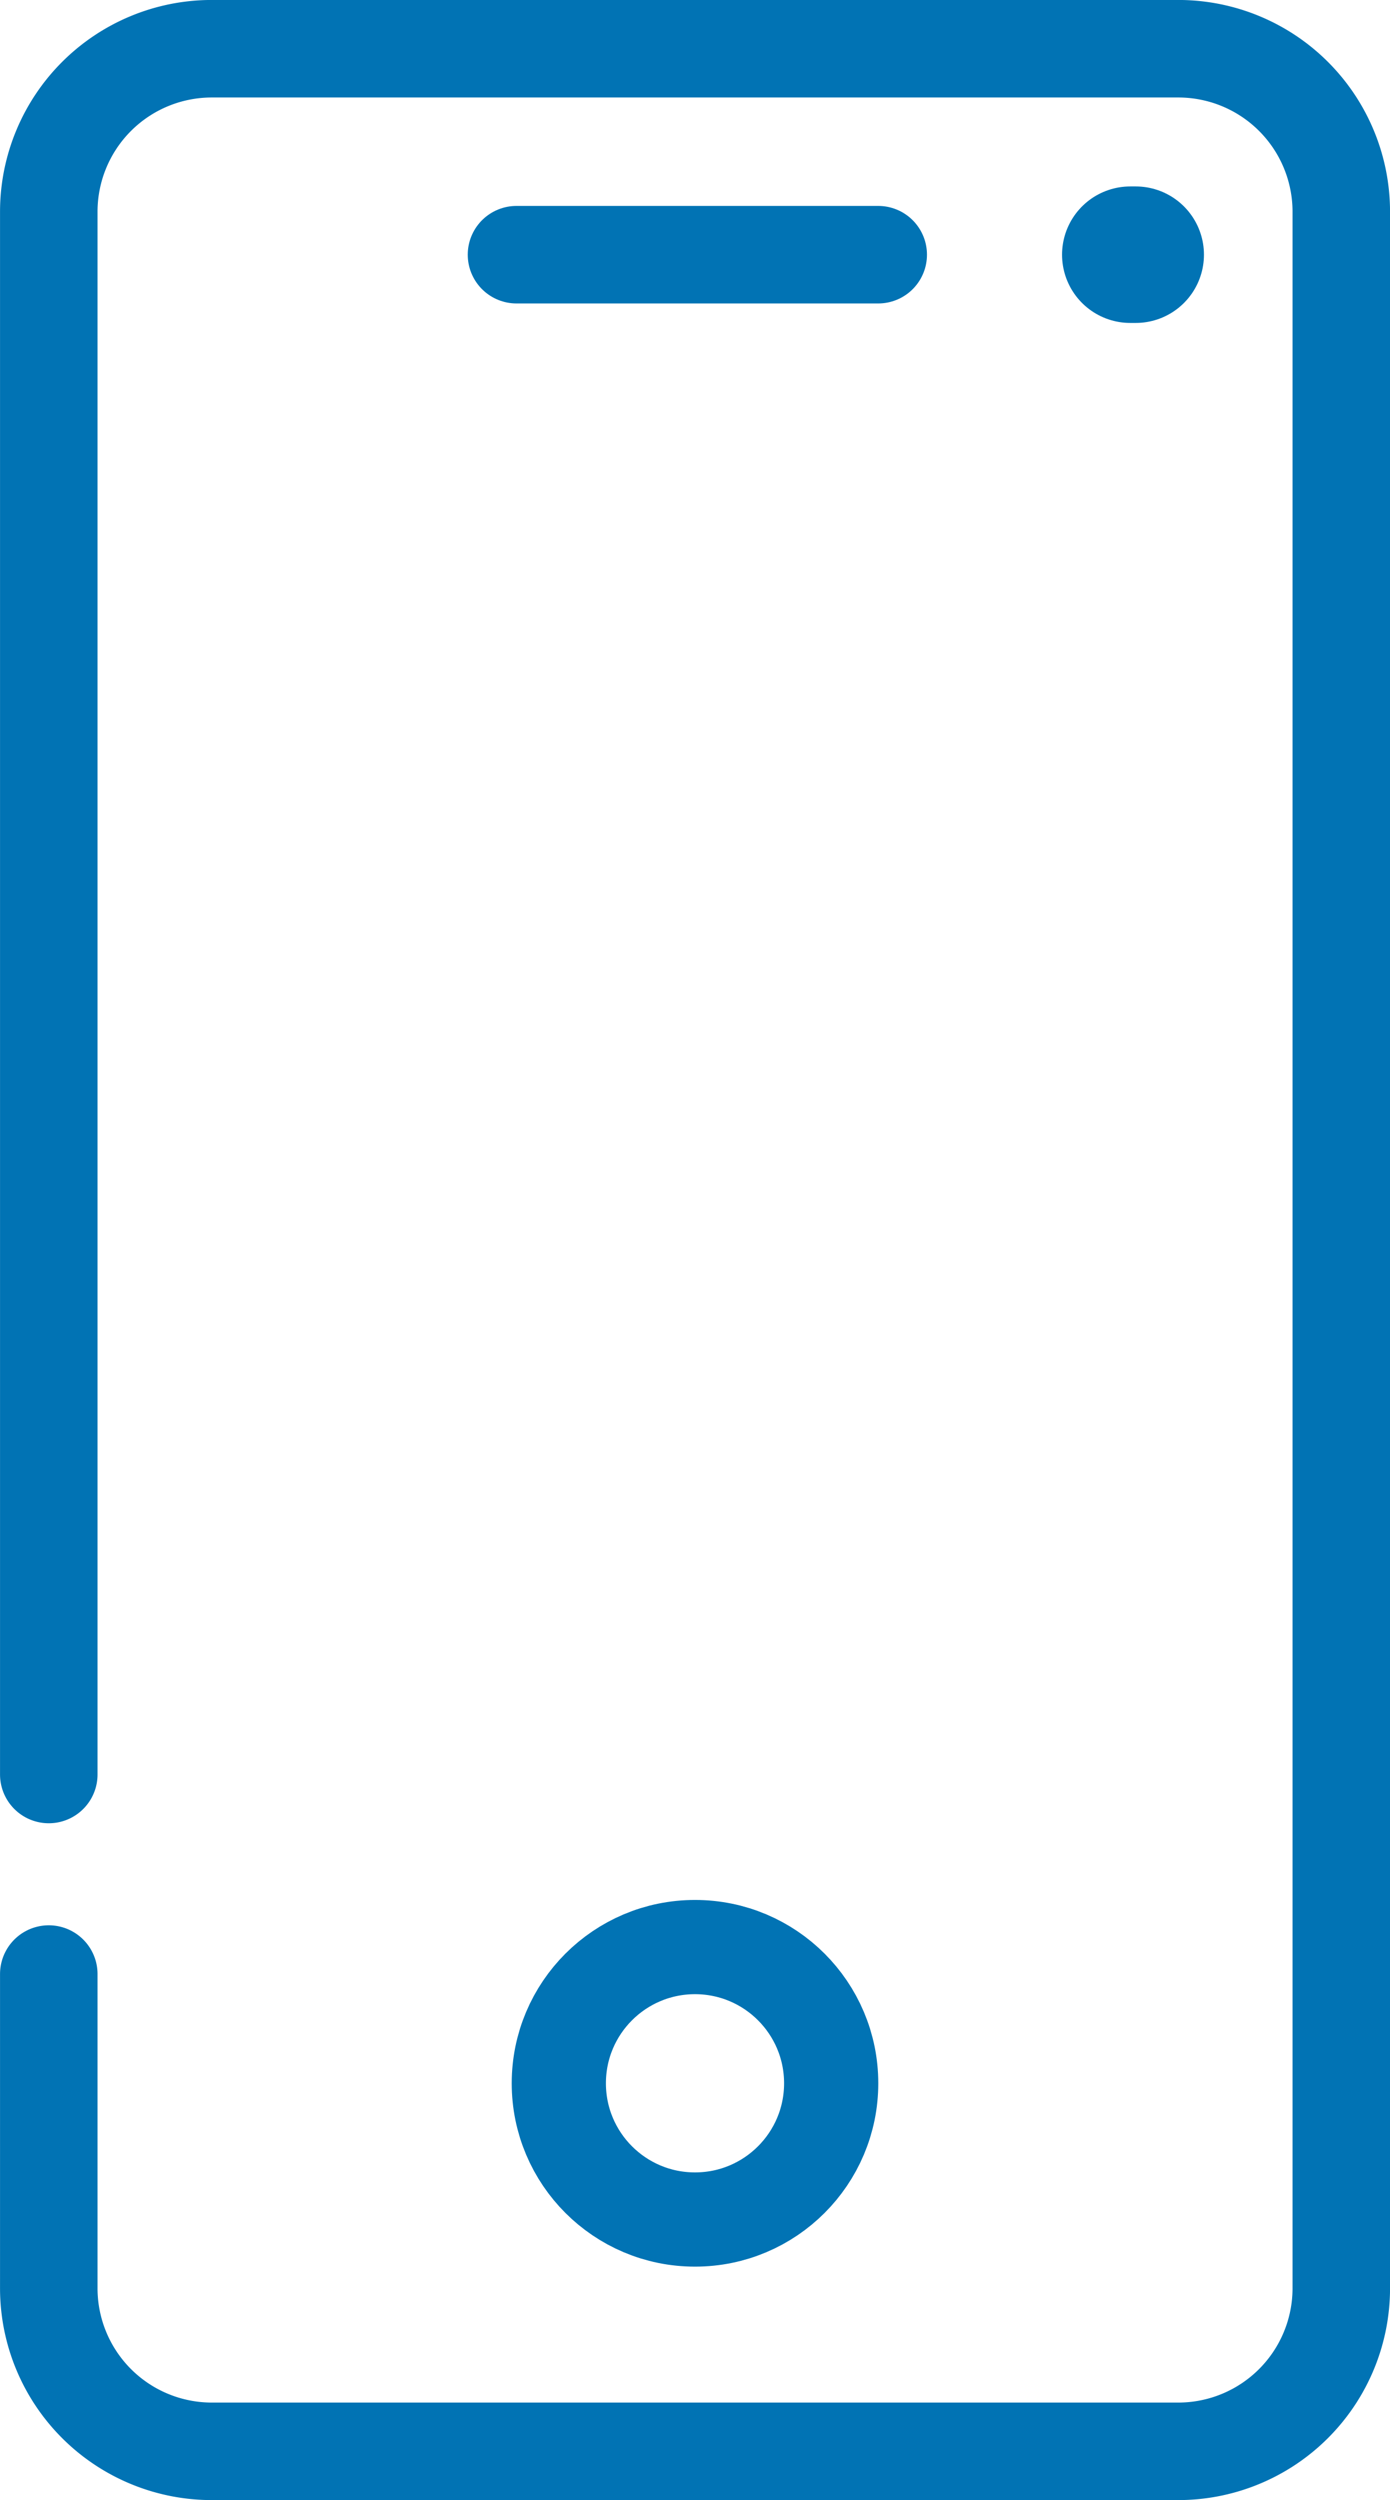
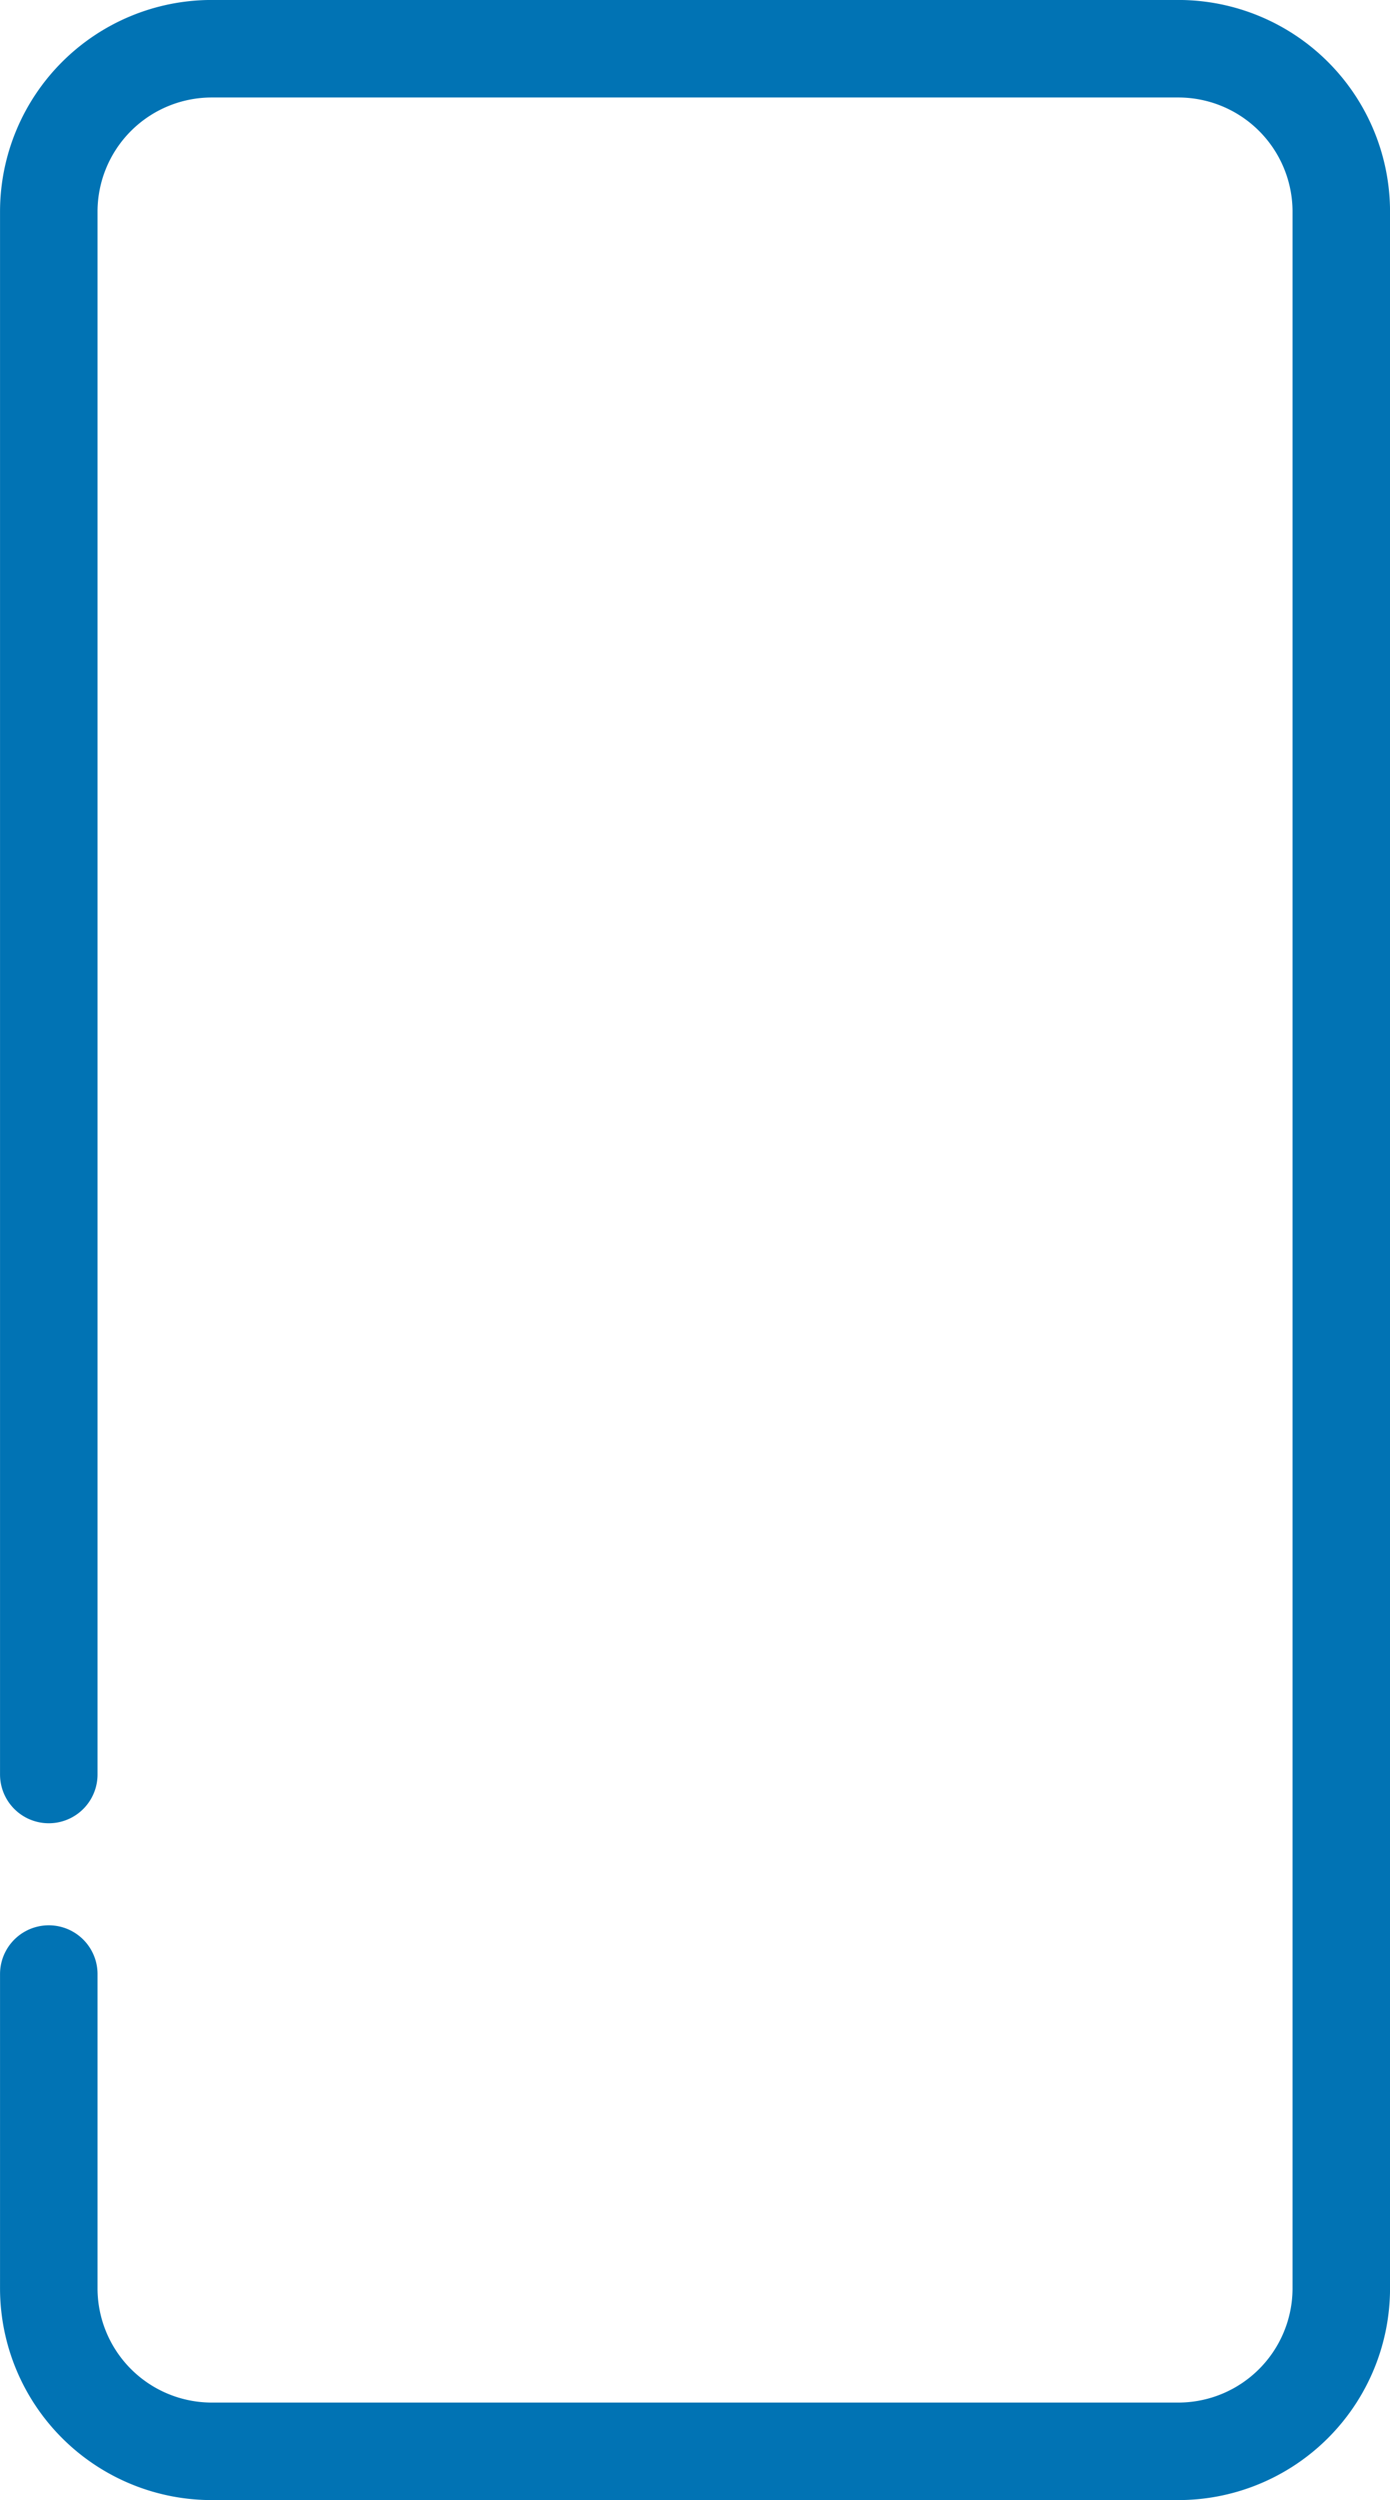
<svg xmlns="http://www.w3.org/2000/svg" width="20.658" height="37.145" viewBox="0 0 20.658 37.145">
  <g id="icon-movil" transform="translate(0.725 0.724)">
    <path id="Trazado_716" data-name="Trazado 716" d="M46.83,385.465v4.669a2.423,2.423,0,0,0,2.422,2.422H63.617a2.423,2.423,0,0,0,2.422-2.422V359.282a2.422,2.422,0,0,0-2.422-2.422H49.252a2.422,2.422,0,0,0-2.422,2.422V382.5" transform="translate(-46.83 -356.86)" fill="none" stroke="#0173b4" stroke-linecap="round" stroke-linejoin="round" stroke-width="1.449" />
    <path id="Trazado_717" data-name="Trazado 717" d="M76,413.551" transform="translate(-59.602 -381.682)" fill="none" stroke="#0173b4" stroke-linecap="round" stroke-linejoin="round" stroke-width="1.449" />
-     <line id="Línea_19" data-name="Línea 19" x2="5.376" transform="translate(6.951 3.06)" fill="none" stroke="#0173b4" stroke-linecap="round" stroke-linejoin="round" stroke-width="1.449" />
-     <line id="Línea_20" data-name="Línea 20" x1="0.081" transform="translate(16.073 3.06)" fill="none" stroke="#0173b4" stroke-linecap="round" stroke-linejoin="round" stroke-width="2.028" />
-     <circle id="Elipse_10" data-name="Elipse 10" cx="2.024" cy="2.024" r="2.024" transform="translate(7.58 28.204)" fill="none" stroke="#0173b4" stroke-linecap="round" stroke-linejoin="round" stroke-width="1.4" />
  </g>
</svg>